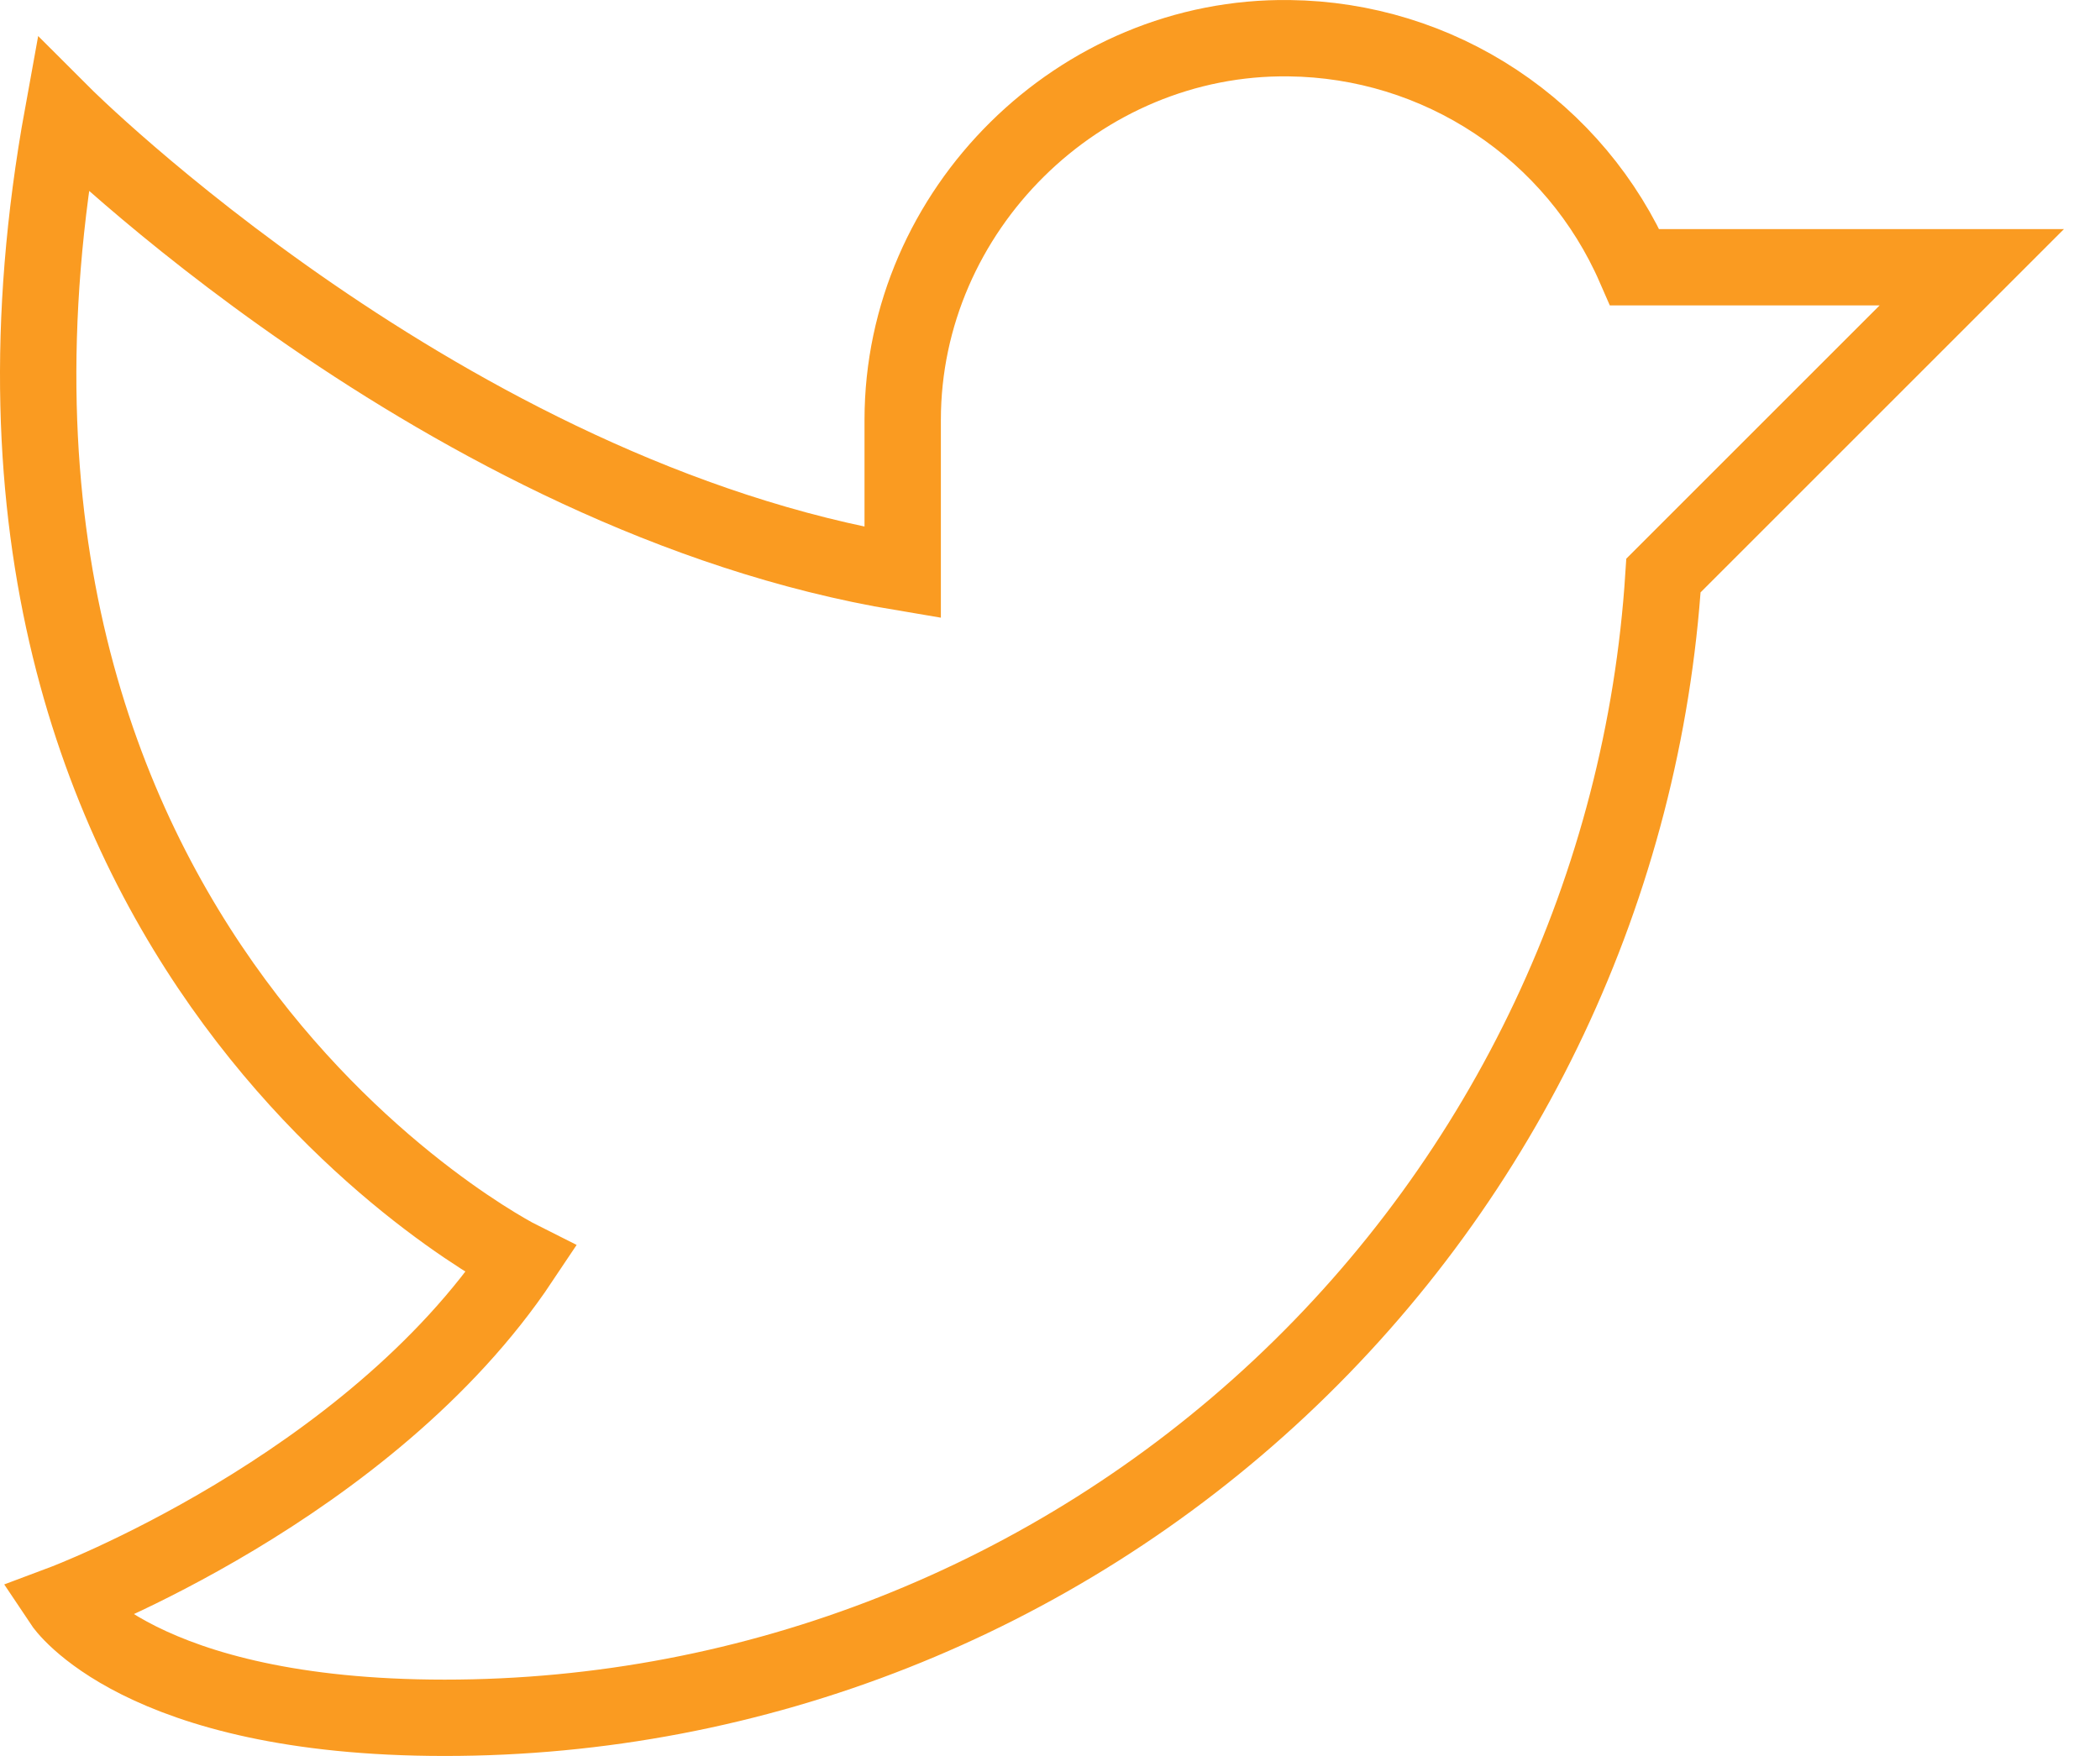
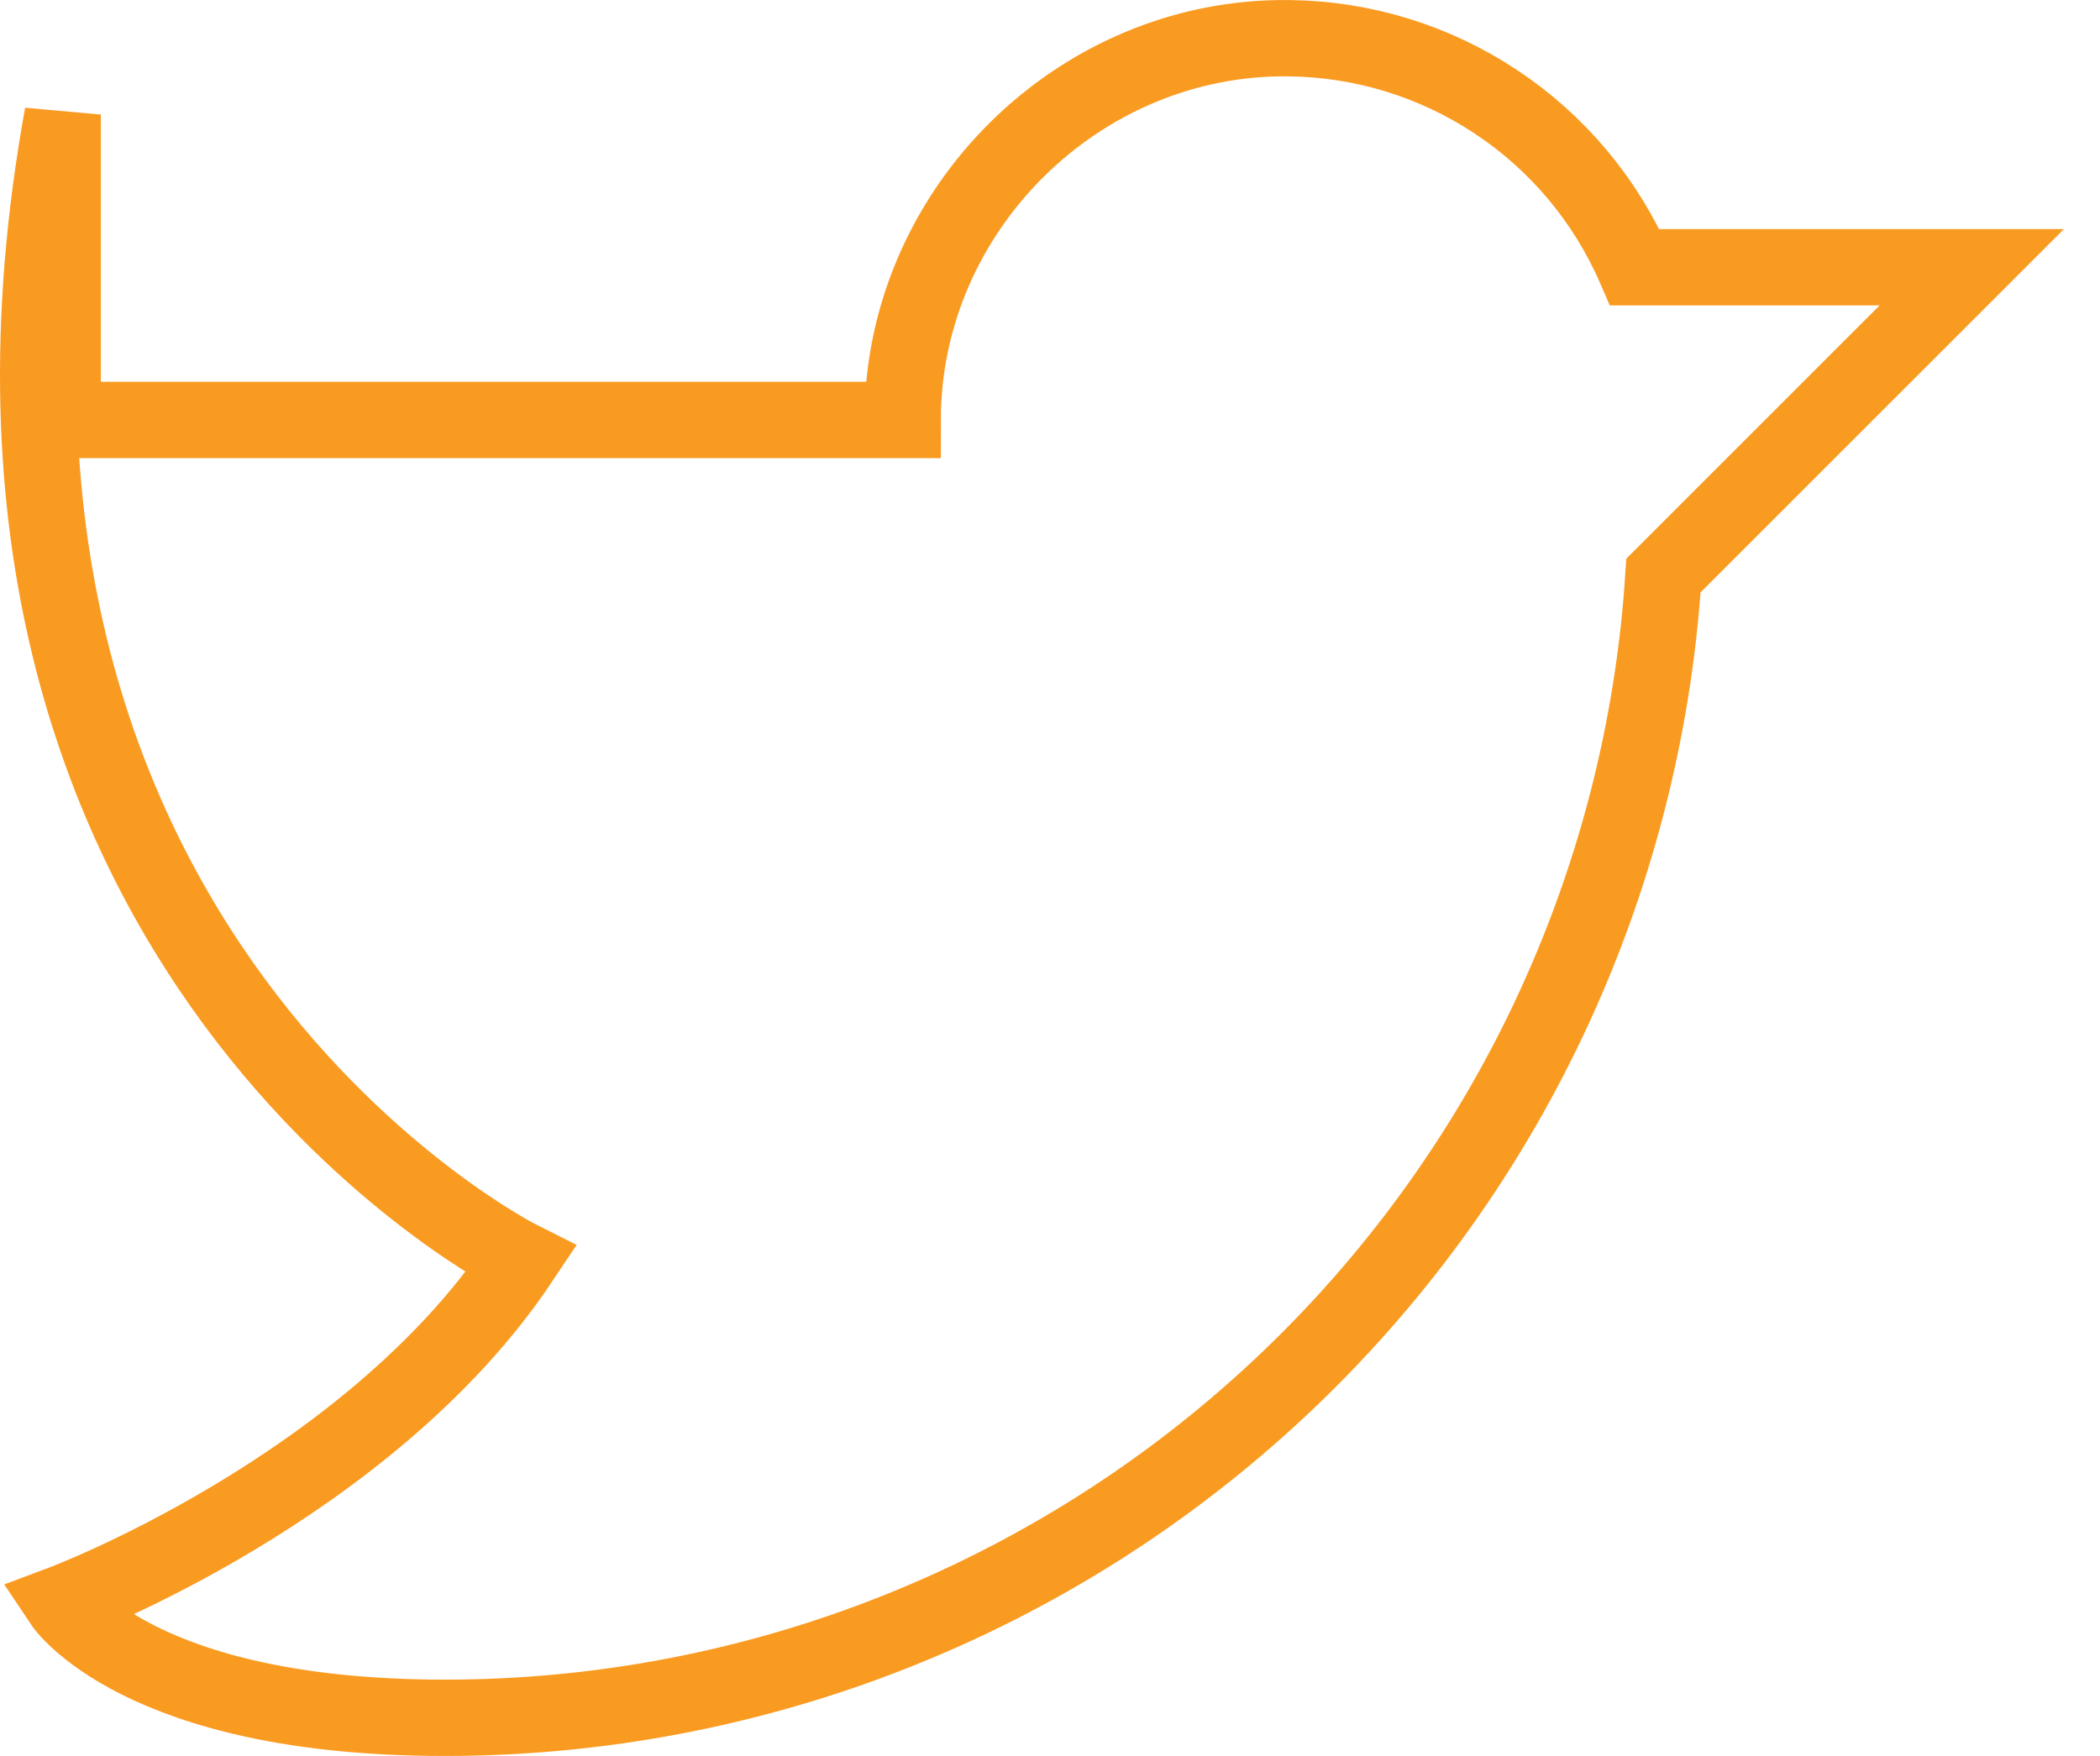
<svg xmlns="http://www.w3.org/2000/svg" fill="none" height="100%" overflow="visible" preserveAspectRatio="none" style="display: block;" viewBox="0 0 55 46" width="100%">
-   <path d="M23.642 11.001C23.642 5.501 28.267 0.926 33.767 1.001C35.693 1.023 37.572 1.601 39.177 2.666C40.783 3.73 42.047 5.235 42.817 7.001H51.642L43.567 15.076C43.046 23.187 39.455 30.796 33.525 36.355C27.595 41.913 19.77 45.005 11.642 45.001C3.642 45.001 1.642 42.001 1.642 42.001C1.642 42.001 9.642 39.001 13.642 33.001C13.642 33.001 -2.358 25.001 1.642 3.001C1.642 3.001 11.642 13.001 23.642 15.001V11.001Z" id="Vector" stroke="#FA9B21" stroke-linecap="round" stroke-width="2" />
+   <path d="M23.642 11.001C23.642 5.501 28.267 0.926 33.767 1.001C35.693 1.023 37.572 1.601 39.177 2.666C40.783 3.73 42.047 5.235 42.817 7.001H51.642L43.567 15.076C43.046 23.187 39.455 30.796 33.525 36.355C27.595 41.913 19.77 45.005 11.642 45.001C3.642 45.001 1.642 42.001 1.642 42.001C1.642 42.001 9.642 39.001 13.642 33.001C13.642 33.001 -2.358 25.001 1.642 3.001V11.001Z" id="Vector" stroke="#FA9B21" stroke-linecap="round" stroke-width="2" />
</svg>